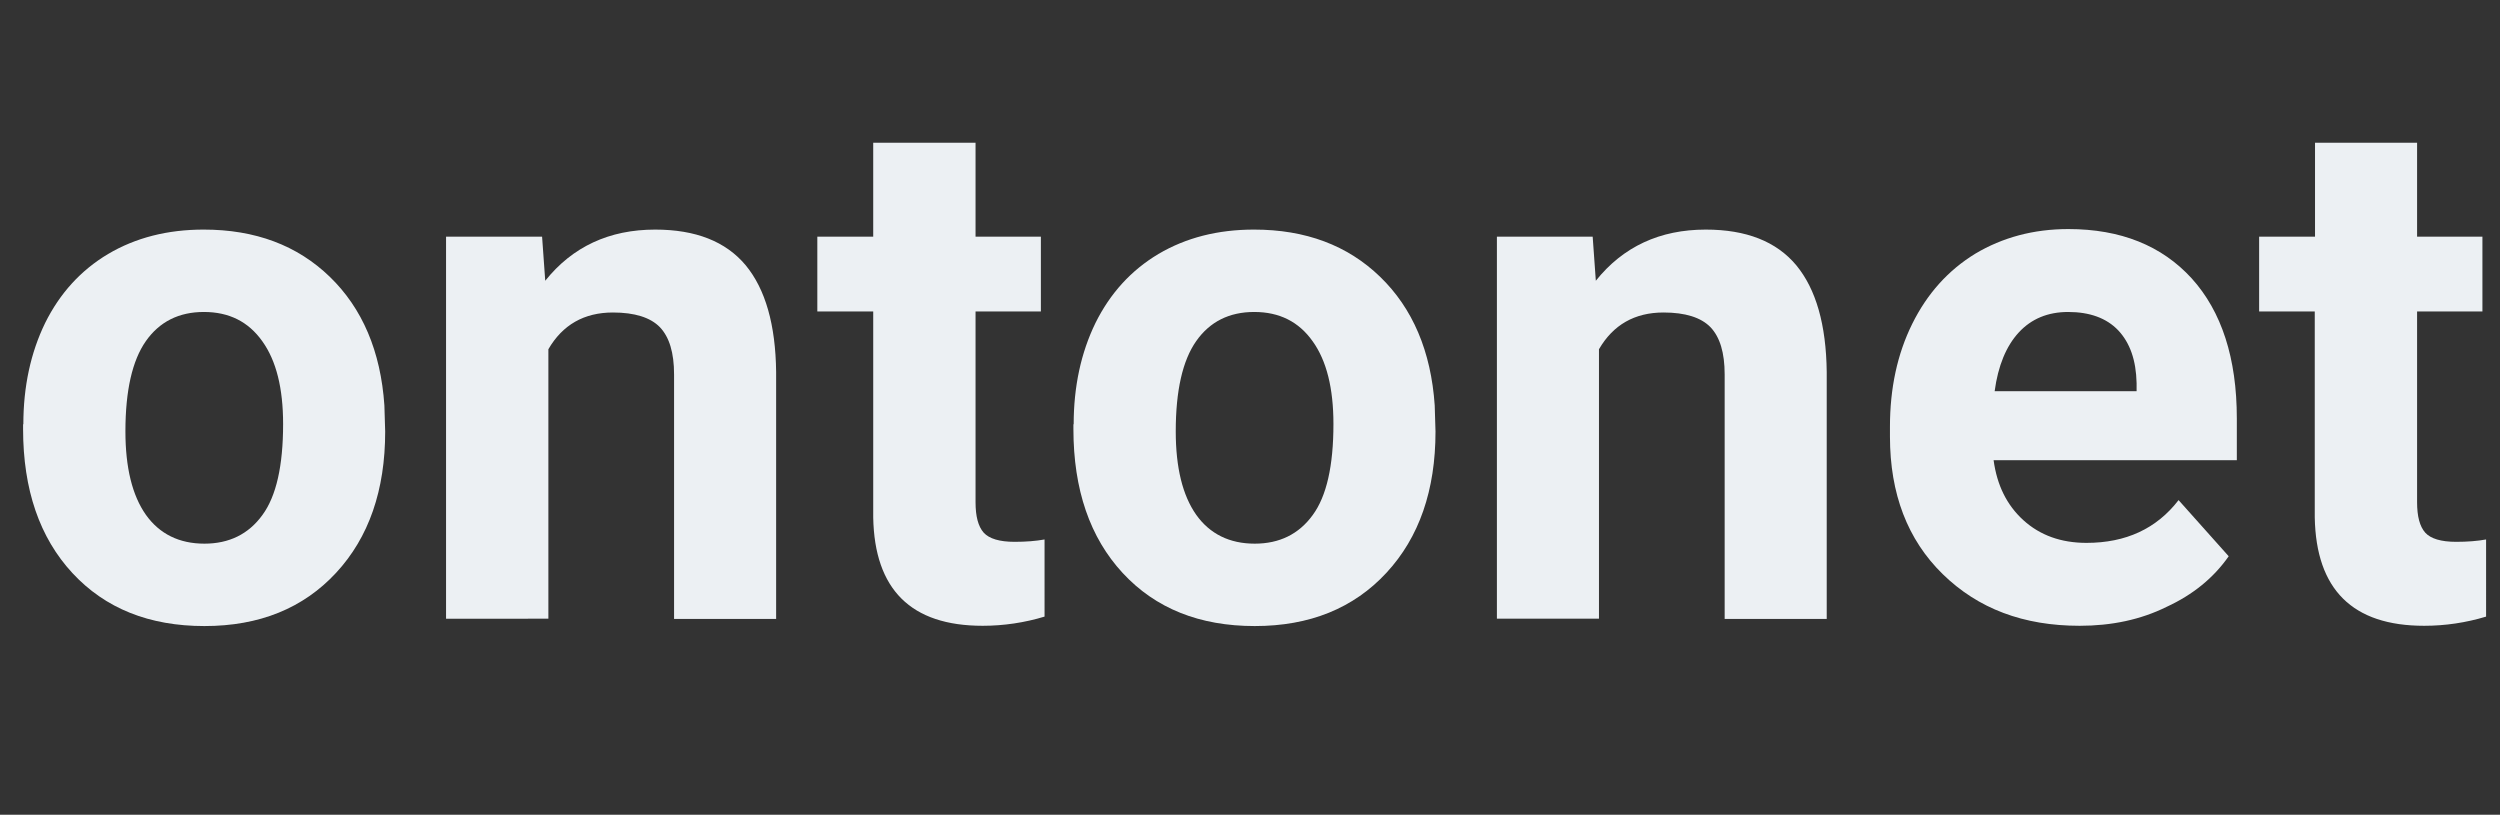
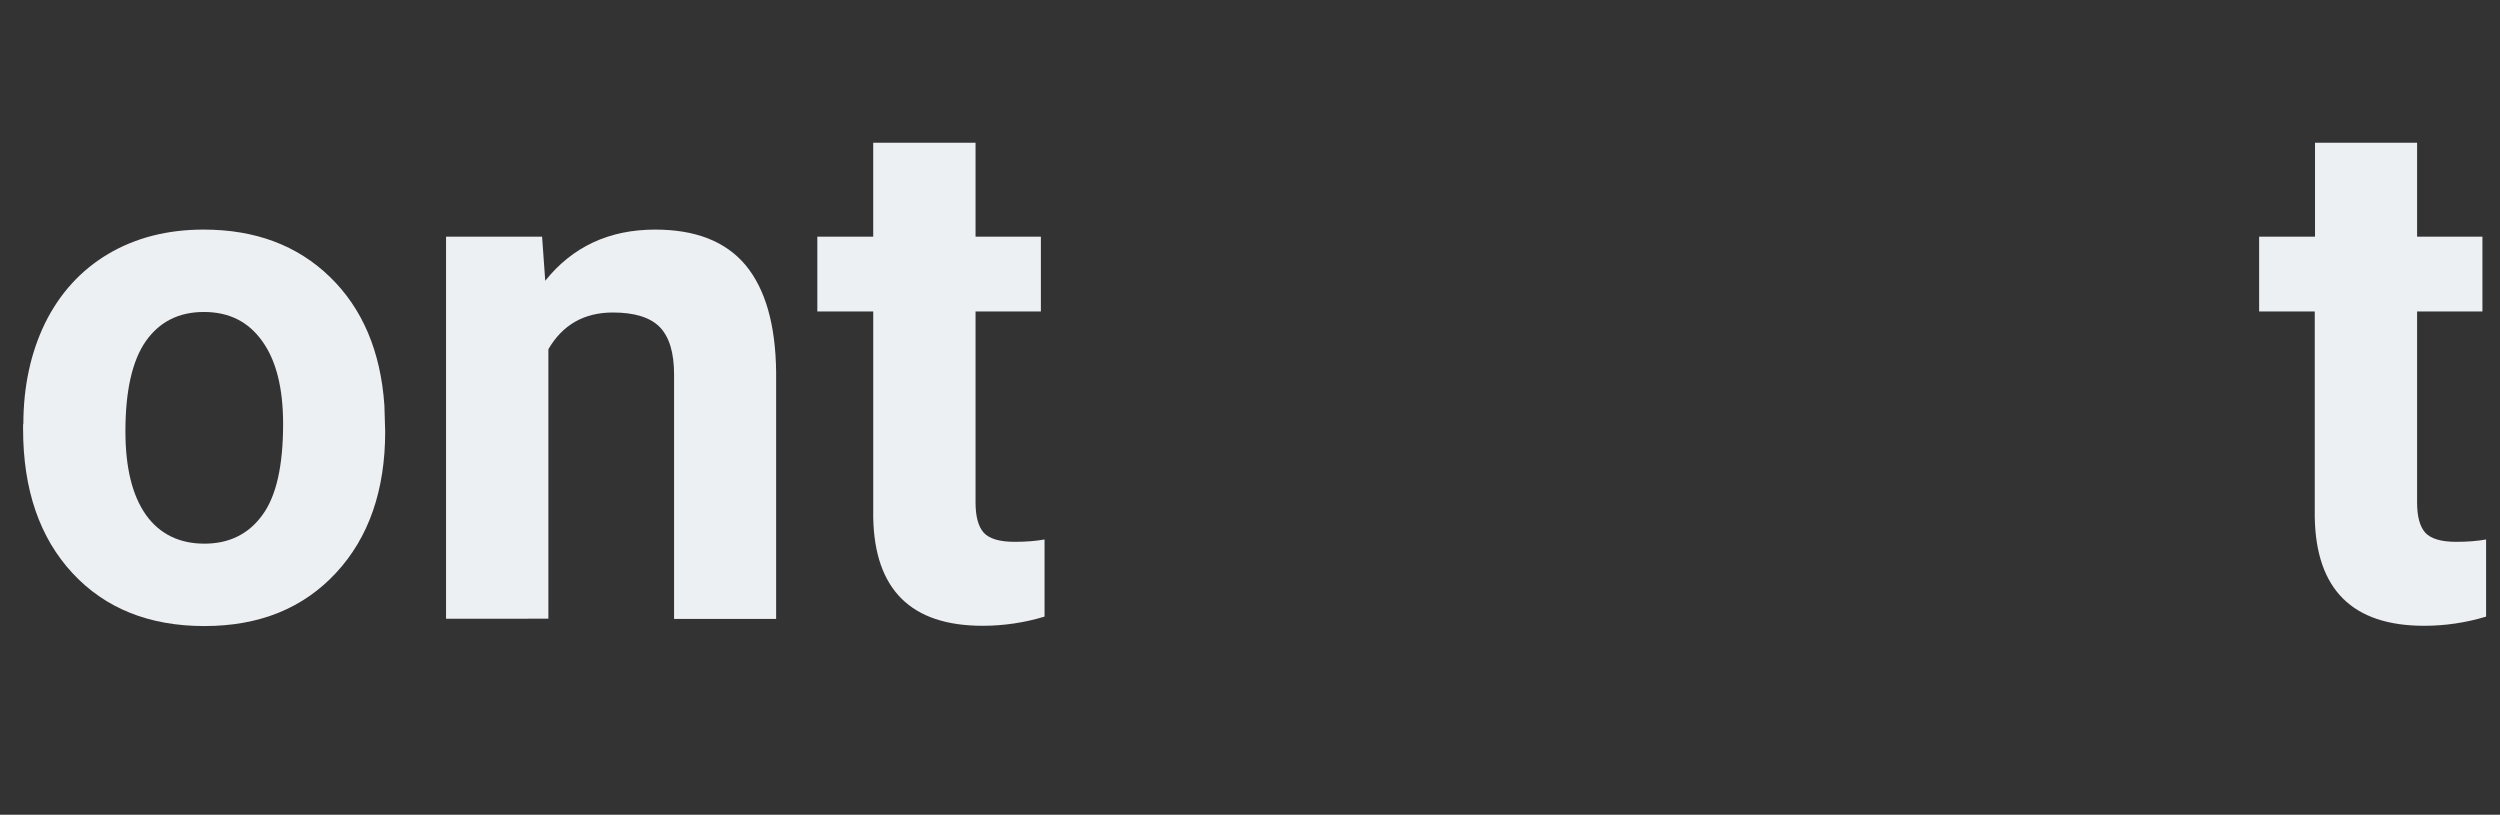
<svg xmlns="http://www.w3.org/2000/svg" id="Слой_1" x="0px" y="0px" viewBox="0 0 952.8 310.5" style="enable-background:new 0 0 952.8 310.5;" xml:space="preserve">
  <rect x="0" y="0" width="952.8" height="310.5" fill="#333333" stroke="none" />
  <style type="text/css"> .st0{enable-background:new ;} .st1{fill:#ECF0F3;} </style>
  <title>ont</title>
  <g class="st0">
    <path class="st1" d="M8.9,161.7c0-14.4,2.8-27.3,8.3-38.6c5.6-11.3,13.6-20.1,24-26.3c10.5-6.2,22.6-9.3,36.4-9.3 c19.7,0,35.7,6,48.1,18c12.4,12,19.4,28.4,20.8,49l0.3,10c0,22.3-6.2,40.3-18.7,53.8c-12.5,13.5-29.2,20.3-50.2,20.3 c-21,0-37.8-6.7-50.3-20.2c-12.5-13.5-18.8-31.8-18.8-54.9V161.7z M47.8,164.4c0,13.8,2.6,24.4,7.8,31.8c5.2,7.3,12.7,11,22.3,11 c9.4,0,16.8-3.6,22.1-10.9c5.3-7.2,7.9-18.8,7.9-34.7c0-13.6-2.6-24.1-7.9-31.5c-5.3-7.5-12.7-11.2-22.3-11.2 c-9.5,0-16.9,3.7-22.1,11.1C50.4,137.4,47.8,148.9,47.8,164.4z" />
    <path class="st1" d="M206.6,90.2l1.2,16.8c10.4-13,24.4-19.5,41.9-19.5c15.4,0,26.9,4.5,34.5,13.6c7.5,9.1,11.4,22.6,11.6,40.7 v94.1h-38.9v-93.2c0-8.3-1.8-14.2-5.4-18c-3.6-3.7-9.6-5.6-17.9-5.6c-11,0-19.2,4.7-24.6,14v102.7H170V90.2H206.6z" />
  </g>
  <g class="st0">
    <path class="st1" d="M371.8,54.4v35.8h24.9v28.5h-24.9v72.7c0,5.4,1,9.2,3.1,11.6c2.1,2.3,6,3.5,11.8,3.5c4.3,0,8.1-0.3,11.4-0.9 V235c-7.6,2.3-15.5,3.5-23.6,3.5c-27.3,0-41.2-13.8-41.7-41.3v-78.5h-21.3V90.2h21.3V54.4H371.8z" />
  </g>
  <g class="st0">
-     <path class="st1" d="M409.2,161.7c0-14.4,2.8-27.3,8.3-38.6c5.6-11.3,13.6-20.1,24-26.3c10.5-6.2,22.6-9.3,36.4-9.3 c19.7,0,35.7,6,48.1,18c12.4,12,19.4,28.4,20.8,49l0.3,10c0,22.3-6.2,40.3-18.7,53.8c-12.5,13.5-29.2,20.3-50.2,20.3 c-21,0-37.8-6.7-50.3-20.2c-12.5-13.5-18.8-31.8-18.8-54.9V161.7z M448.1,164.4c0,13.8,2.6,24.4,7.8,31.8c5.2,7.3,12.7,11,22.3,11 c9.4,0,16.8-3.6,22.1-10.9c5.3-7.2,7.9-18.8,7.9-34.7c0-13.6-2.6-24.1-7.9-31.5c-5.3-7.5-12.7-11.2-22.3-11.2 c-9.5,0-16.9,3.7-22.1,11.1C450.7,137.4,448.1,148.9,448.1,164.4z" />
-     <path class="st1" d="M607,90.2l1.2,16.8c10.4-13,24.4-19.5,41.9-19.5c15.4,0,26.9,4.5,34.5,13.6c7.5,9.1,11.4,22.6,11.6,40.7v94.1 h-38.9v-93.2c0-8.3-1.8-14.2-5.4-18c-3.6-3.7-9.6-5.6-17.9-5.6c-11,0-19.2,4.7-24.6,14v102.7h-38.9V90.2H607z" />
-     <path class="st1" d="M792.6,238.5c-21.4,0-38.7-6.5-52.2-19.7c-13.4-13.1-20.1-30.6-20.1-52.4v-3.8c0-14.6,2.8-27.7,8.5-39.2 c5.7-11.5,13.7-20.4,24-26.7c10.4-6.2,22.2-9.4,35.5-9.4c19.9,0,35.6,6.3,47,18.8c11.4,12.6,17.2,30.4,17.2,53.4v15.9h-92.7 c1.3,9.5,5,17.1,11.4,22.9c6.3,5.7,14.3,8.6,24,8.6c15,0,26.7-5.4,35.1-16.3l19.1,21.4c-5.8,8.3-13.7,14.7-23.7,19.3 C815.8,236.2,804.7,238.5,792.6,238.5z M788.2,118.9c-7.7,0-14,2.6-18.8,7.8c-4.8,5.2-7.9,12.7-9.2,22.4h54.1V146 c-0.2-8.7-2.5-15.3-7-20.1C802.8,121.2,796.4,118.9,788.2,118.9z" />
    <path class="st1" d="M921.2,54.4v35.8h24.9v28.5h-24.9v72.7c0,5.4,1,9.2,3.1,11.6c2.1,2.3,6,3.5,11.8,3.5c4.3,0,8.1-0.3,11.4-0.9 V235c-7.6,2.3-15.5,3.5-23.6,3.5c-27.3,0-41.2-13.8-41.7-41.3v-78.5H861V90.2h21.3V54.4H921.2z" />
  </g>
</svg>